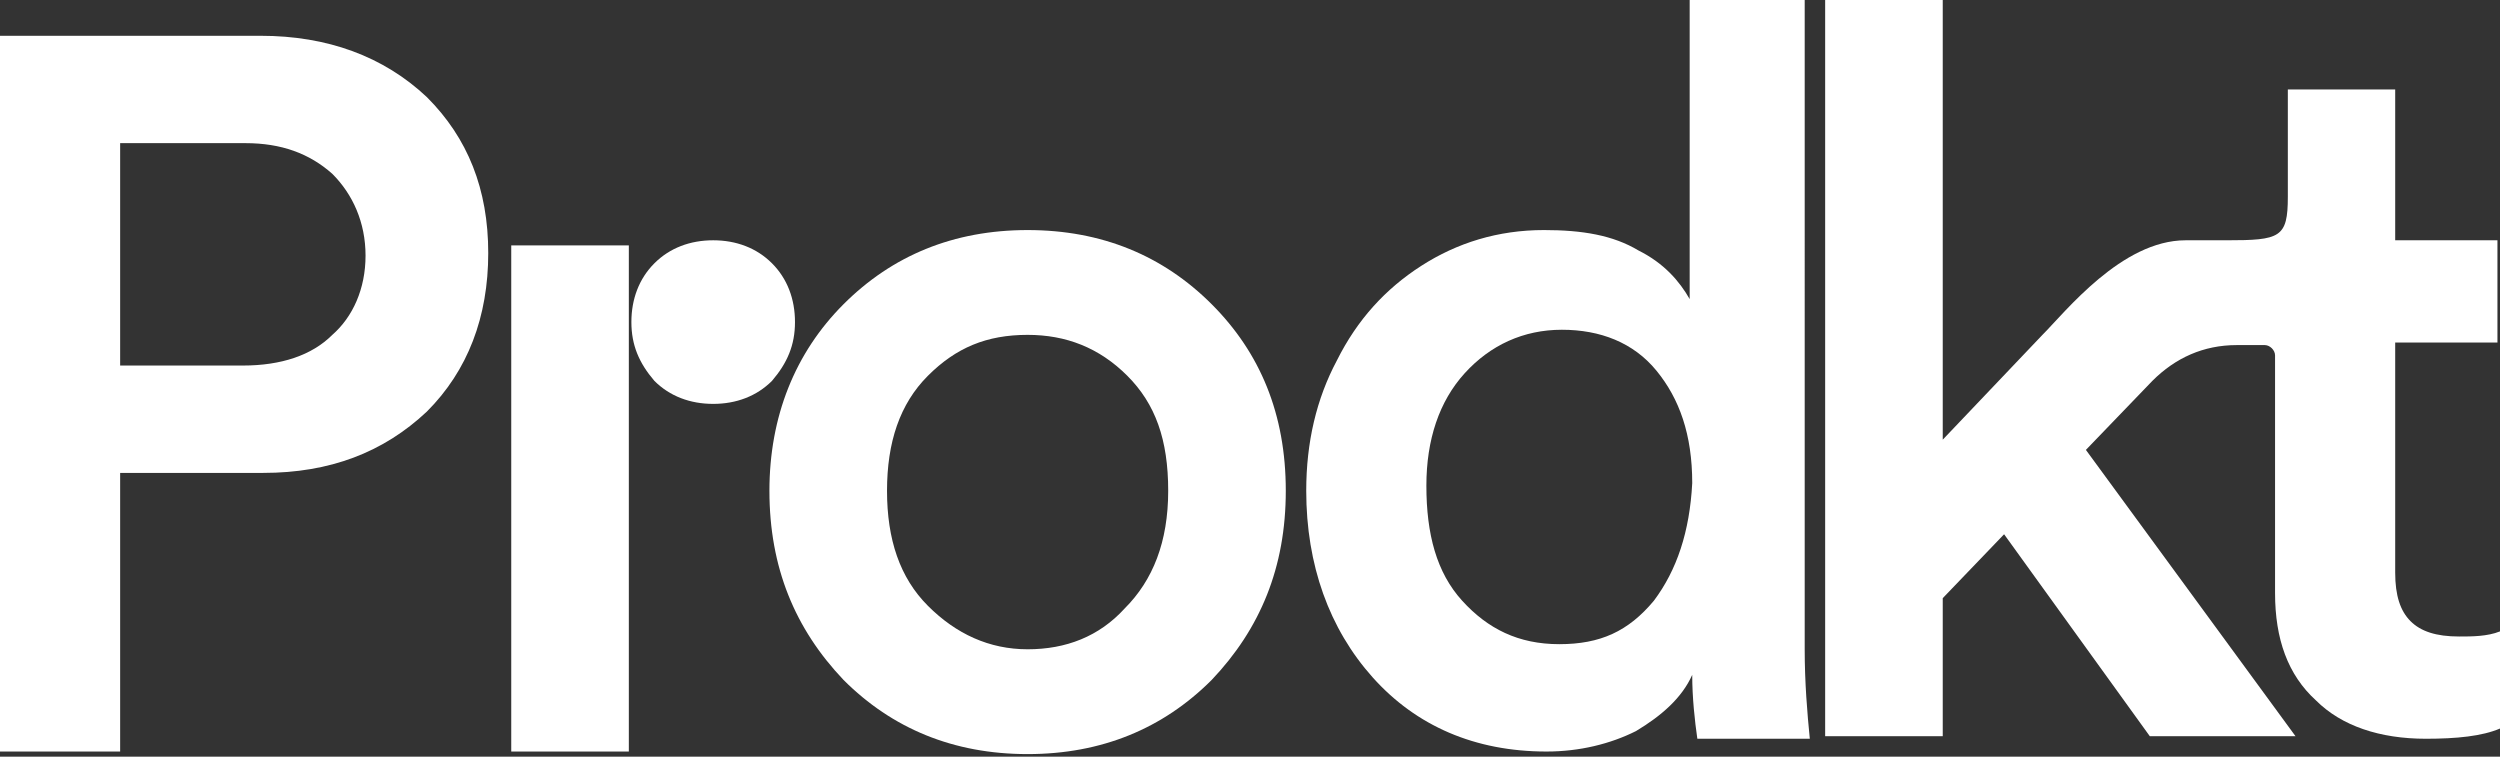
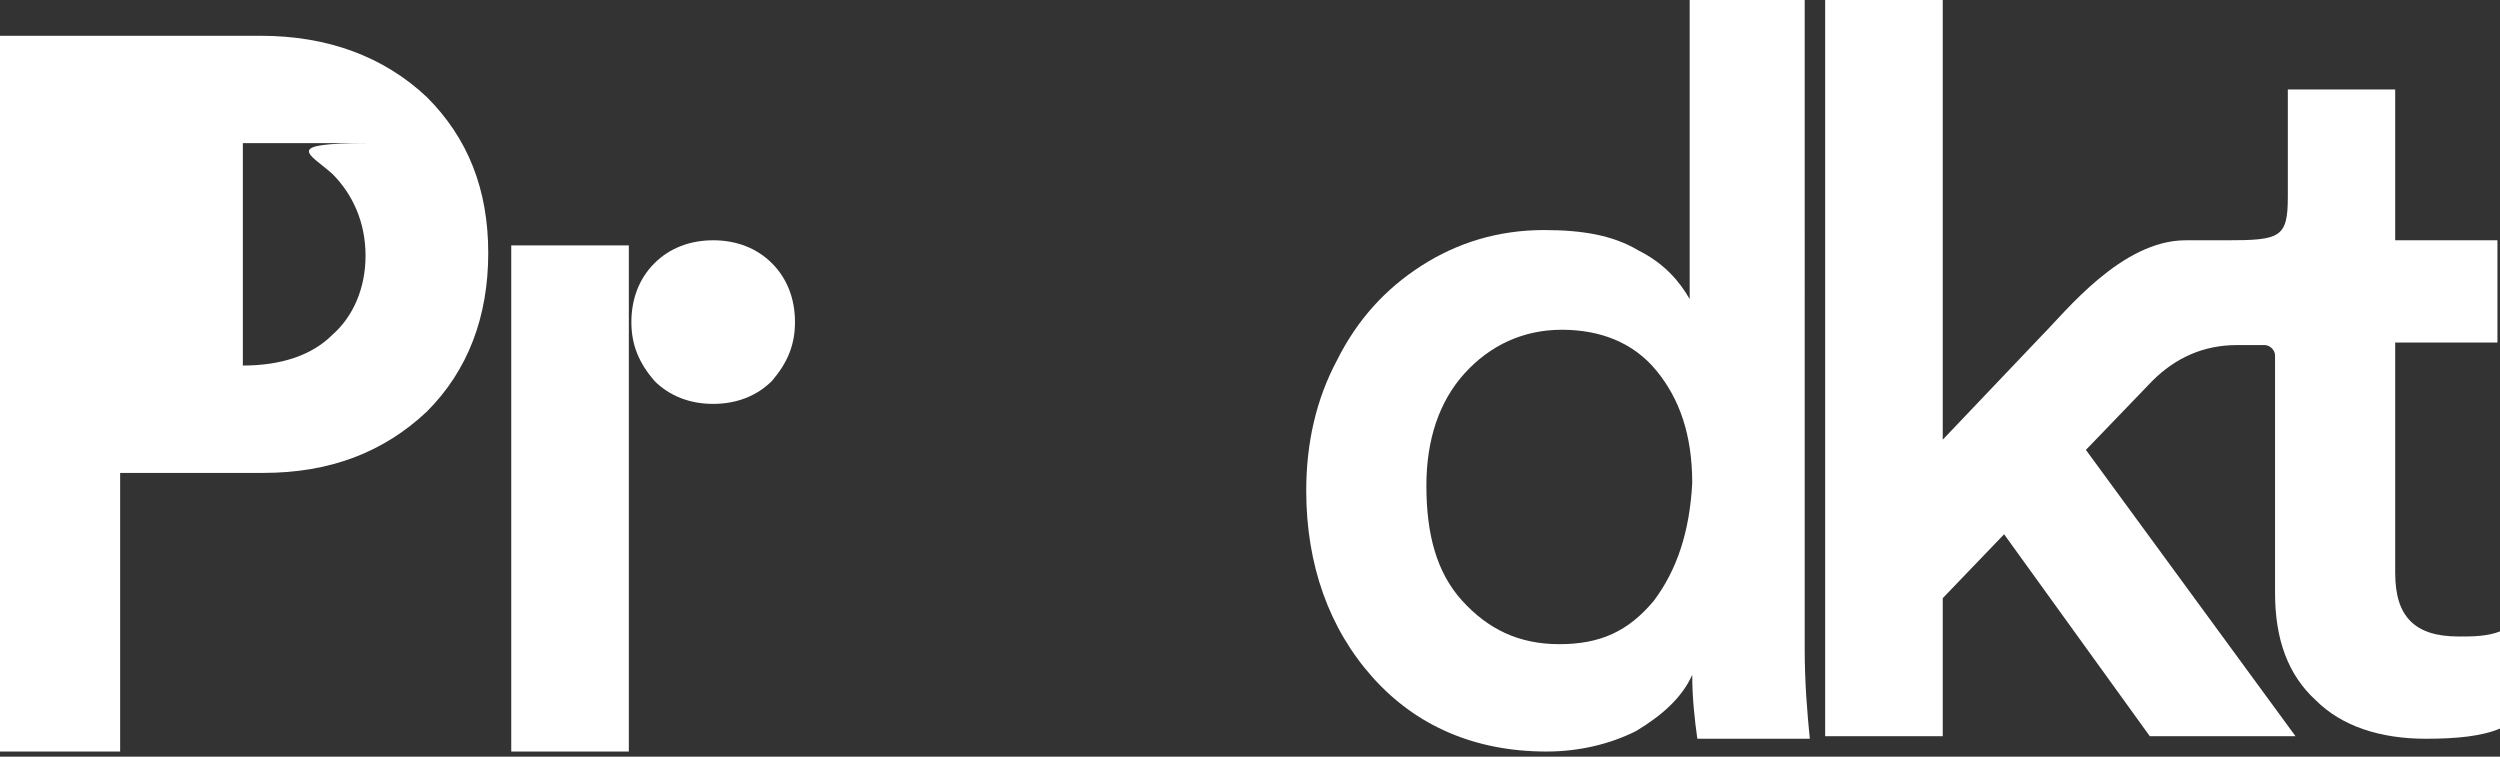
<svg xmlns="http://www.w3.org/2000/svg" version="1.1" id="Layer_1" x="0px" y="0px" viewBox="0 0 97.8 29.6" style="enable-background:new 0 0 97.8 29.6;" xml:space="preserve">
  <rect x="0" y="0" width="97.8" height="29.6" fill="#333333" stroke="none" />
  <style type="text/css">
	.st0{fill:#FFFFFF;}
</style>
  <g>
-     <path class="st0" d="M10.2,1.4H0v28h4.7V18.5h5.6c2.6,0,4.7-0.8,6.4-2.4c1.6-1.6,2.4-3.7,2.4-6.2c0-2.5-0.8-4.5-2.4-6.1   C15,2.2,12.8,1.4,10.2,1.4z M13,13.1c-0.8,0.8-2,1.2-3.5,1.2H4.7V5.6h4.9C11,5.6,12.1,6,13,6.8c0.8,0.8,1.3,1.9,1.3,3.2   C14.3,11.3,13.8,12.4,13,13.1z" />
+     <path class="st0" d="M10.2,1.4H0v28h4.7V18.5h5.6c2.6,0,4.7-0.8,6.4-2.4c1.6-1.6,2.4-3.7,2.4-6.2c0-2.5-0.8-4.5-2.4-6.1   C15,2.2,12.8,1.4,10.2,1.4z M13,13.1c-0.8,0.8-2,1.2-3.5,1.2V5.6h4.9C11,5.6,12.1,6,13,6.8c0.8,0.8,1.3,1.9,1.3,3.2   C14.3,11.3,13.8,12.4,13,13.1z" />
    <rect x="20" y="9.6" class="st0" width="4.6" height="19.8" />
    <path class="st0" d="M96.2,24.9L96.2,24.9c-0.9,0-1.5-0.2-1.9-0.6c-0.4-0.4-0.6-1-0.6-1.9v-9h4V9.4h-4V3.5h-4.2v1.9   c0,0.9,0,1.6,0,2.3c0,1.6-0.3,1.7-2.4,1.7h-1.6c-2.5,0-4.7,2.8-5.6,3.7L76,17.2V0h-4.6v28.8H76v-5.4l2.4-2.5l5.7,7.9h5.7l-8.2-11.2   l2.6-2.7c0.9-0.9,2-1.4,3.3-1.4h1.1c0.2,0,0.4,0.2,0.4,0.4v9.3c0,1.8,0.5,3.2,1.6,4.2c1,1,2.5,1.5,4.3,1.5c1.2,0,2.2-0.1,2.9-0.4   v-3.8C97.3,24.9,96.7,24.9,96.2,24.9z" />
    <path class="st0" d="M70.6,0h-4.5v11.7c-0.4-0.7-1-1.4-2-1.9c-1-0.6-2.2-0.8-3.7-0.8c-1.8,0-3.4,0.5-4.8,1.4   c-1.4,0.9-2.5,2.1-3.3,3.7c-0.8,1.5-1.2,3.2-1.2,5.1c0,2.9,0.9,5.4,2.6,7.3c1.7,1.9,4,2.9,6.8,2.9c1.3,0,2.5-0.3,3.5-0.8   c1-0.6,1.8-1.3,2.2-2.2c0,0.9,0.1,1.8,0.2,2.5h4.4c-0.1-1-0.2-2.2-0.2-3.5V0z M64.7,23.5c-1,1.2-2.1,1.7-3.7,1.7   c-1.6,0-2.8-0.6-3.8-1.7c-1-1.1-1.4-2.6-1.4-4.5c0-1.8,0.5-3.3,1.5-4.4c1-1.1,2.3-1.7,3.8-1.7c1.5,0,2.8,0.5,3.7,1.6   c0.9,1.1,1.4,2.5,1.4,4.4C66.1,20.8,65.6,22.3,64.7,23.5z" />
    <path class="st0" d="M31.1,12.6c0-0.9-0.3-1.7-0.9-2.3c-0.6-0.6-1.4-0.9-2.3-0.9c-0.9,0-1.7,0.3-2.3,0.9c-0.6,0.6-0.9,1.4-0.9,2.3   c0,0.9,0.3,1.6,0.9,2.3c0.6,0.6,1.4,0.9,2.3,0.9c0.9,0,1.7-0.3,2.3-0.9C30.8,14.2,31.1,13.5,31.1,12.6z" />
-     <path class="st0" d="M40.2,9c-2.9,0-5.3,1-7.2,2.9c-1.9,1.9-2.9,4.4-2.9,7.3c0,3,1,5.4,2.9,7.4c1.9,1.9,4.3,2.9,7.2,2.9   c2.9,0,5.3-1,7.2-2.9c1.9-2,2.9-4.4,2.9-7.4c0-3-1-5.4-2.9-7.3C45.5,10,43.1,9,40.2,9z M44,23.8c-1,1.1-2.3,1.6-3.8,1.6l0,0   c-1.5,0-2.8-0.6-3.9-1.7c-1.1-1.1-1.6-2.6-1.6-4.5c0-1.9,0.5-3.4,1.6-4.5c1.1-1.1,2.3-1.6,3.9-1.6c1.5,0,2.8,0.5,3.9,1.6   c1.1,1.1,1.6,2.5,1.6,4.5S45.1,22.7,44,23.8z" />
  </g>
</svg>